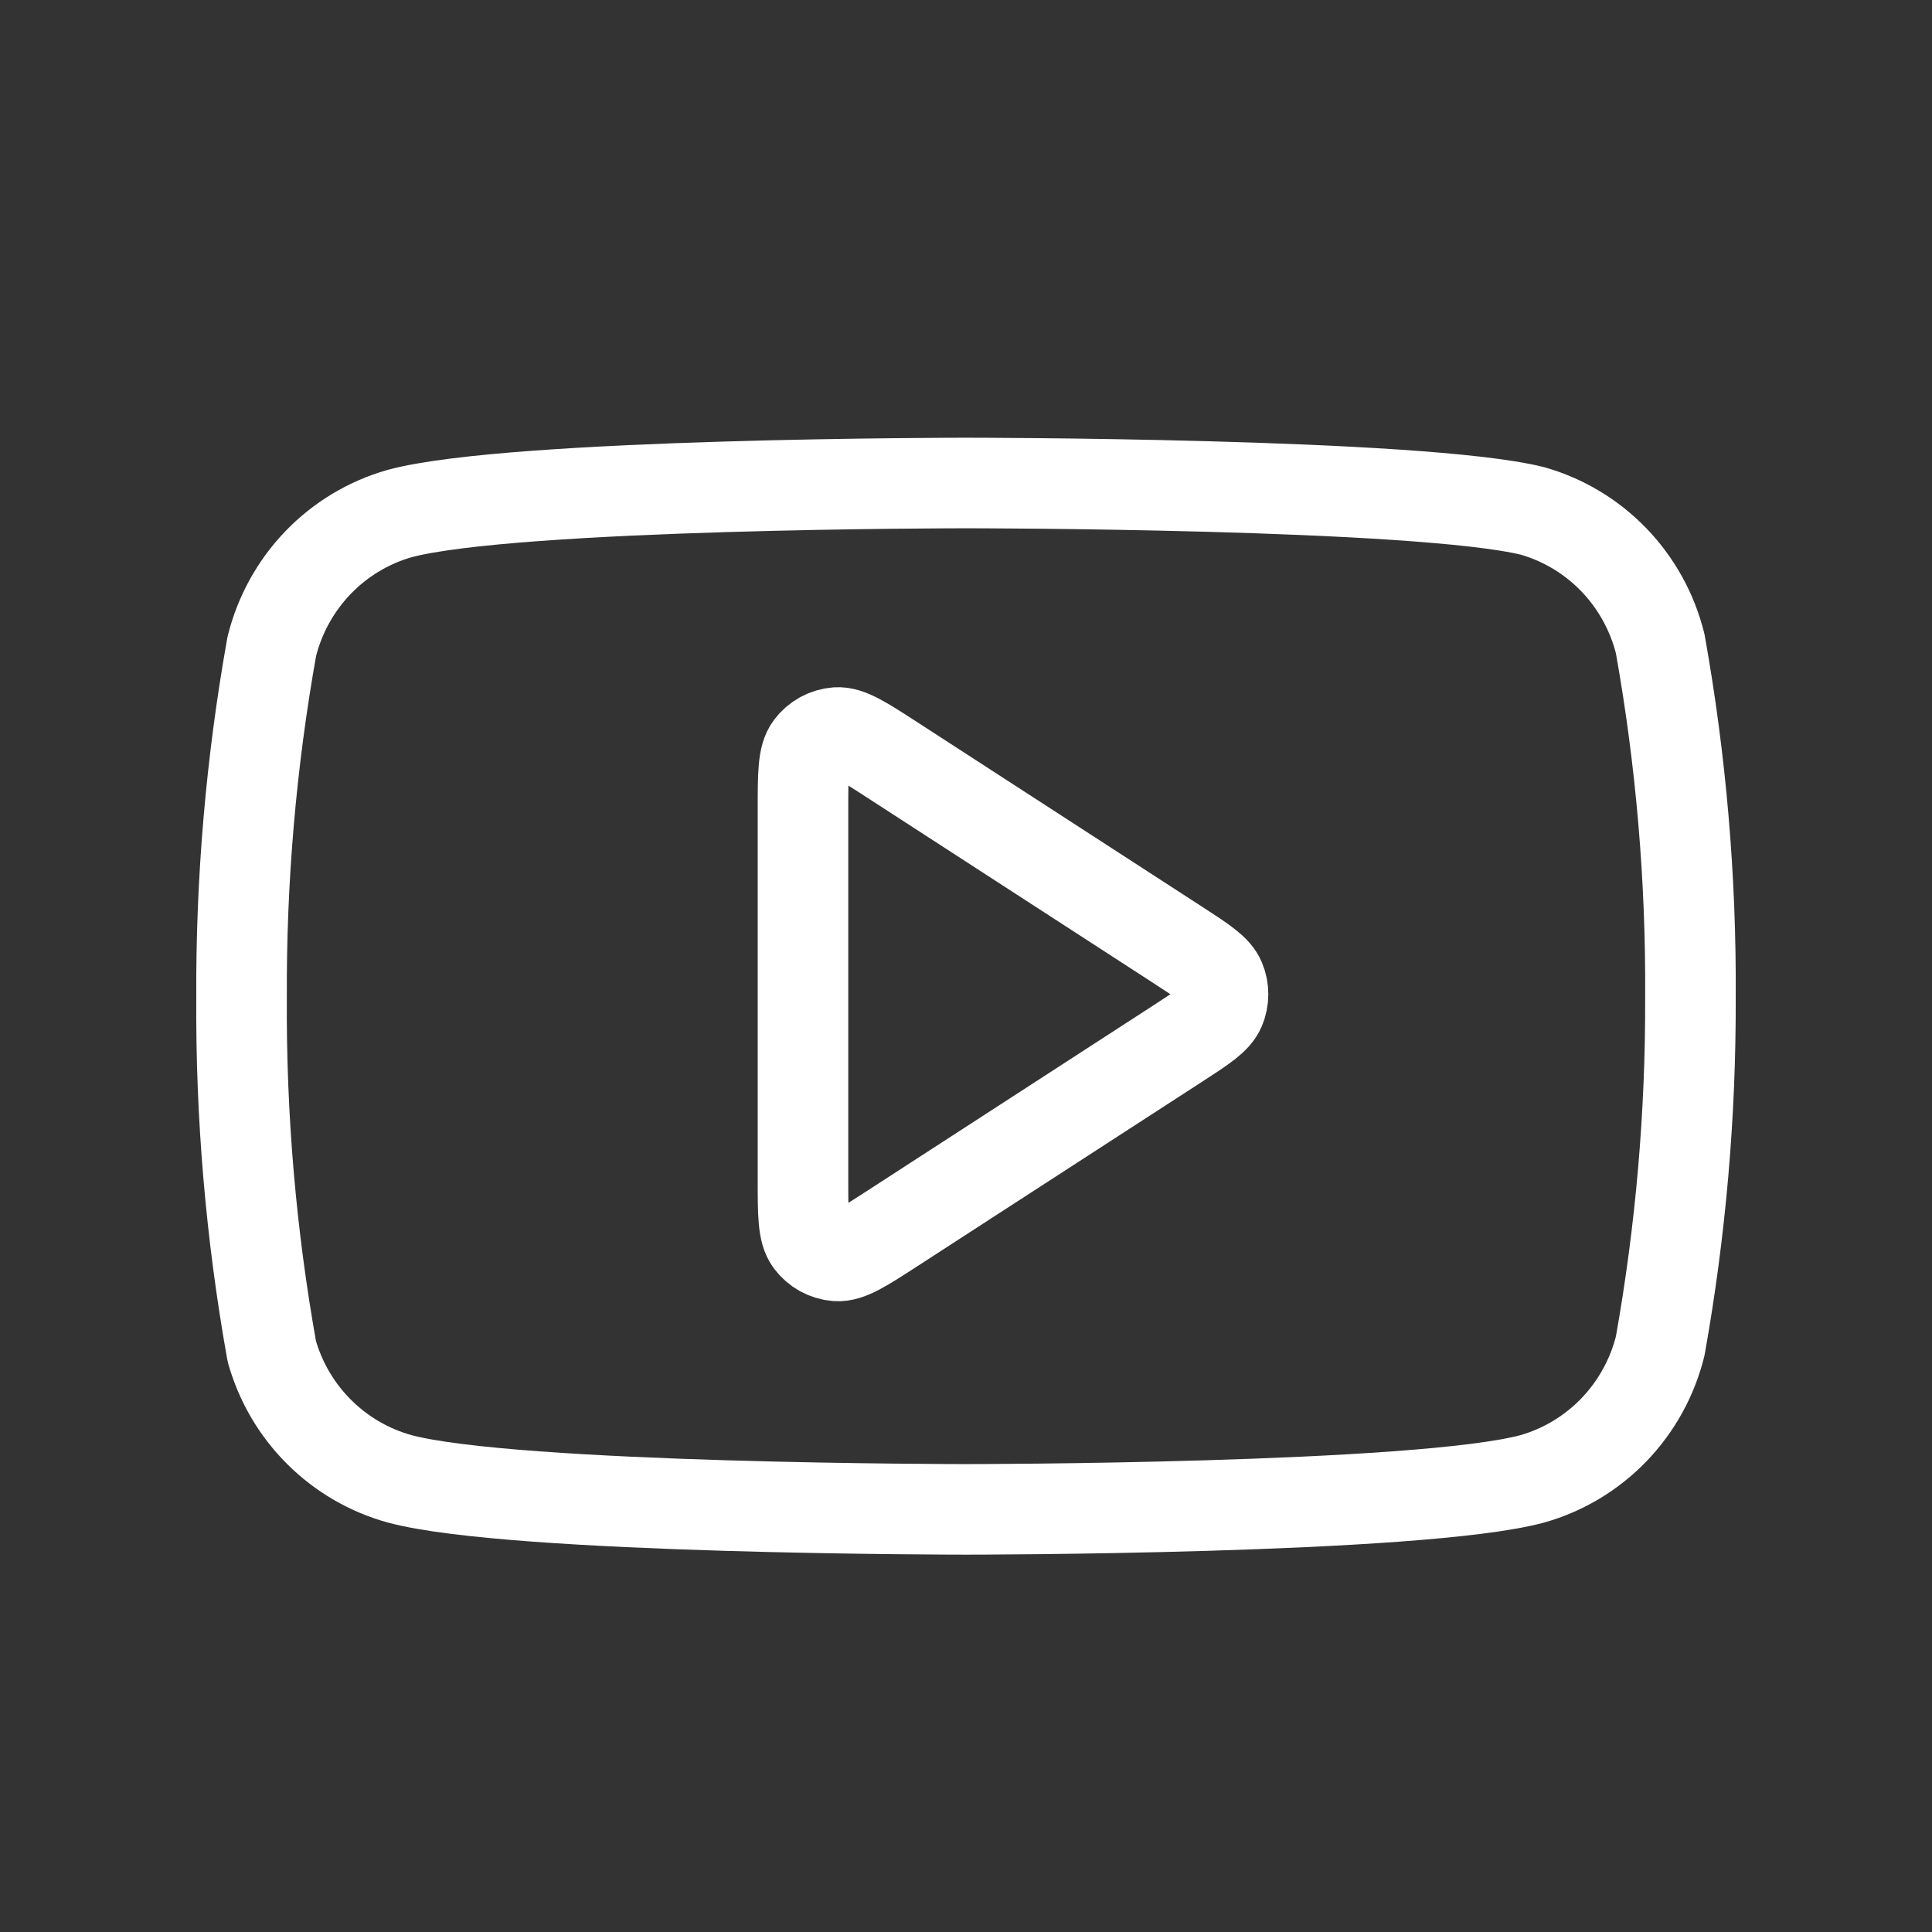
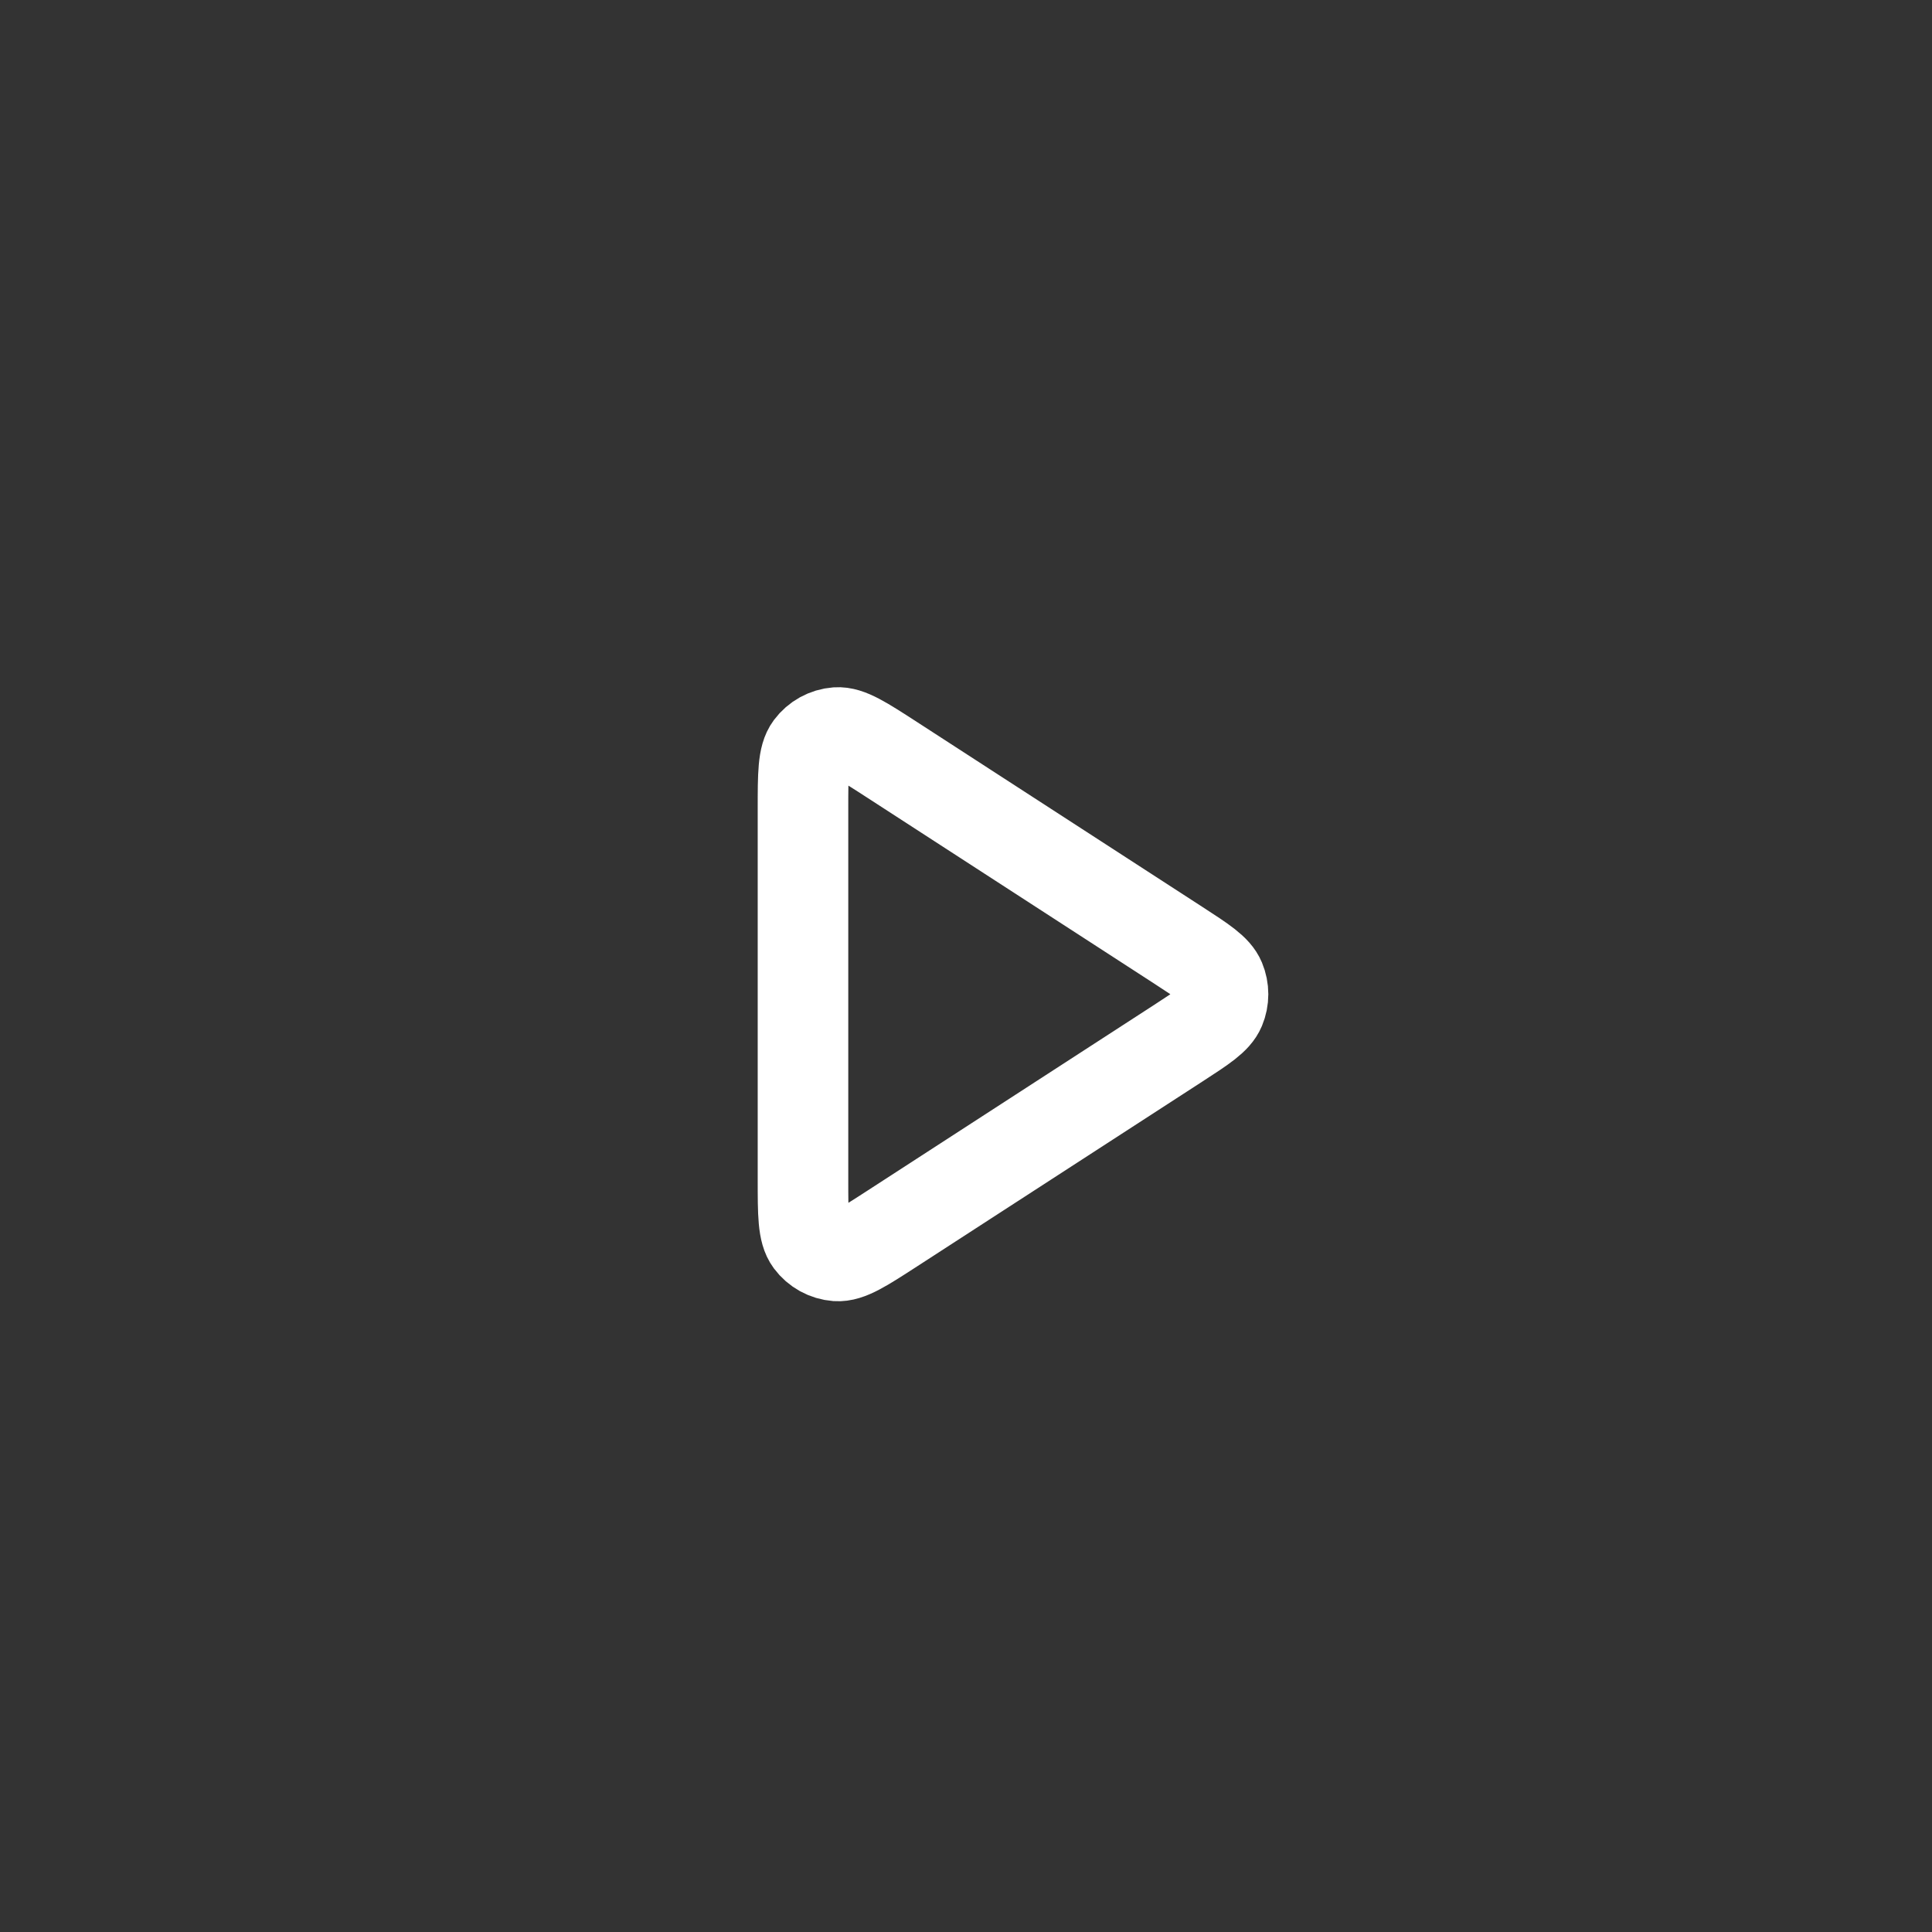
<svg xmlns="http://www.w3.org/2000/svg" width="32" height="32" viewBox="0 0 32 32" fill="none">
  <rect x="0" y="0" width="32" height="32" fill="#333333" stroke="none" />
-   <path d="M27.498 10.661C27.368 10.139 27.104 9.661 26.733 9.275C26.361 8.889 25.895 8.608 25.381 8.462C23.505 8 16 8 16 8C16 8 8.495 8 6.619 8.506C6.105 8.652 5.639 8.933 5.267 9.319C4.896 9.705 4.632 10.183 4.502 10.705C4.159 12.624 3.991 14.572 4.001 16.522C3.988 18.487 4.156 20.449 4.502 22.383C4.645 22.889 4.915 23.349 5.286 23.718C5.657 24.088 6.116 24.355 6.619 24.494C8.495 25 16 25 16 25C16 25 23.505 25 25.381 24.494C25.895 24.348 26.361 24.067 26.733 23.681C27.104 23.295 27.368 22.817 27.498 22.295C27.838 20.39 28.006 18.458 27.999 16.522C28.012 14.557 27.844 12.595 27.498 10.661Z" stroke="white" stroke-width="1.5" stroke-linecap="round" stroke-linejoin="round" />
  <path d="M13.3 13.401C13.3 12.824 13.3 12.535 13.42 12.374C13.524 12.234 13.684 12.146 13.857 12.133C14.056 12.119 14.297 12.275 14.779 12.587L19.511 15.653C19.929 15.924 20.138 16.06 20.21 16.232C20.273 16.383 20.273 16.552 20.21 16.703C20.138 16.875 19.929 17.011 19.511 17.282L14.779 20.348C14.297 20.66 14.056 20.816 13.857 20.802C13.684 20.789 13.524 20.701 13.42 20.561C13.3 20.399 13.3 20.111 13.3 19.534V13.401Z" stroke="white" stroke-width="1.5" stroke-linecap="round" stroke-linejoin="round" />
</svg>